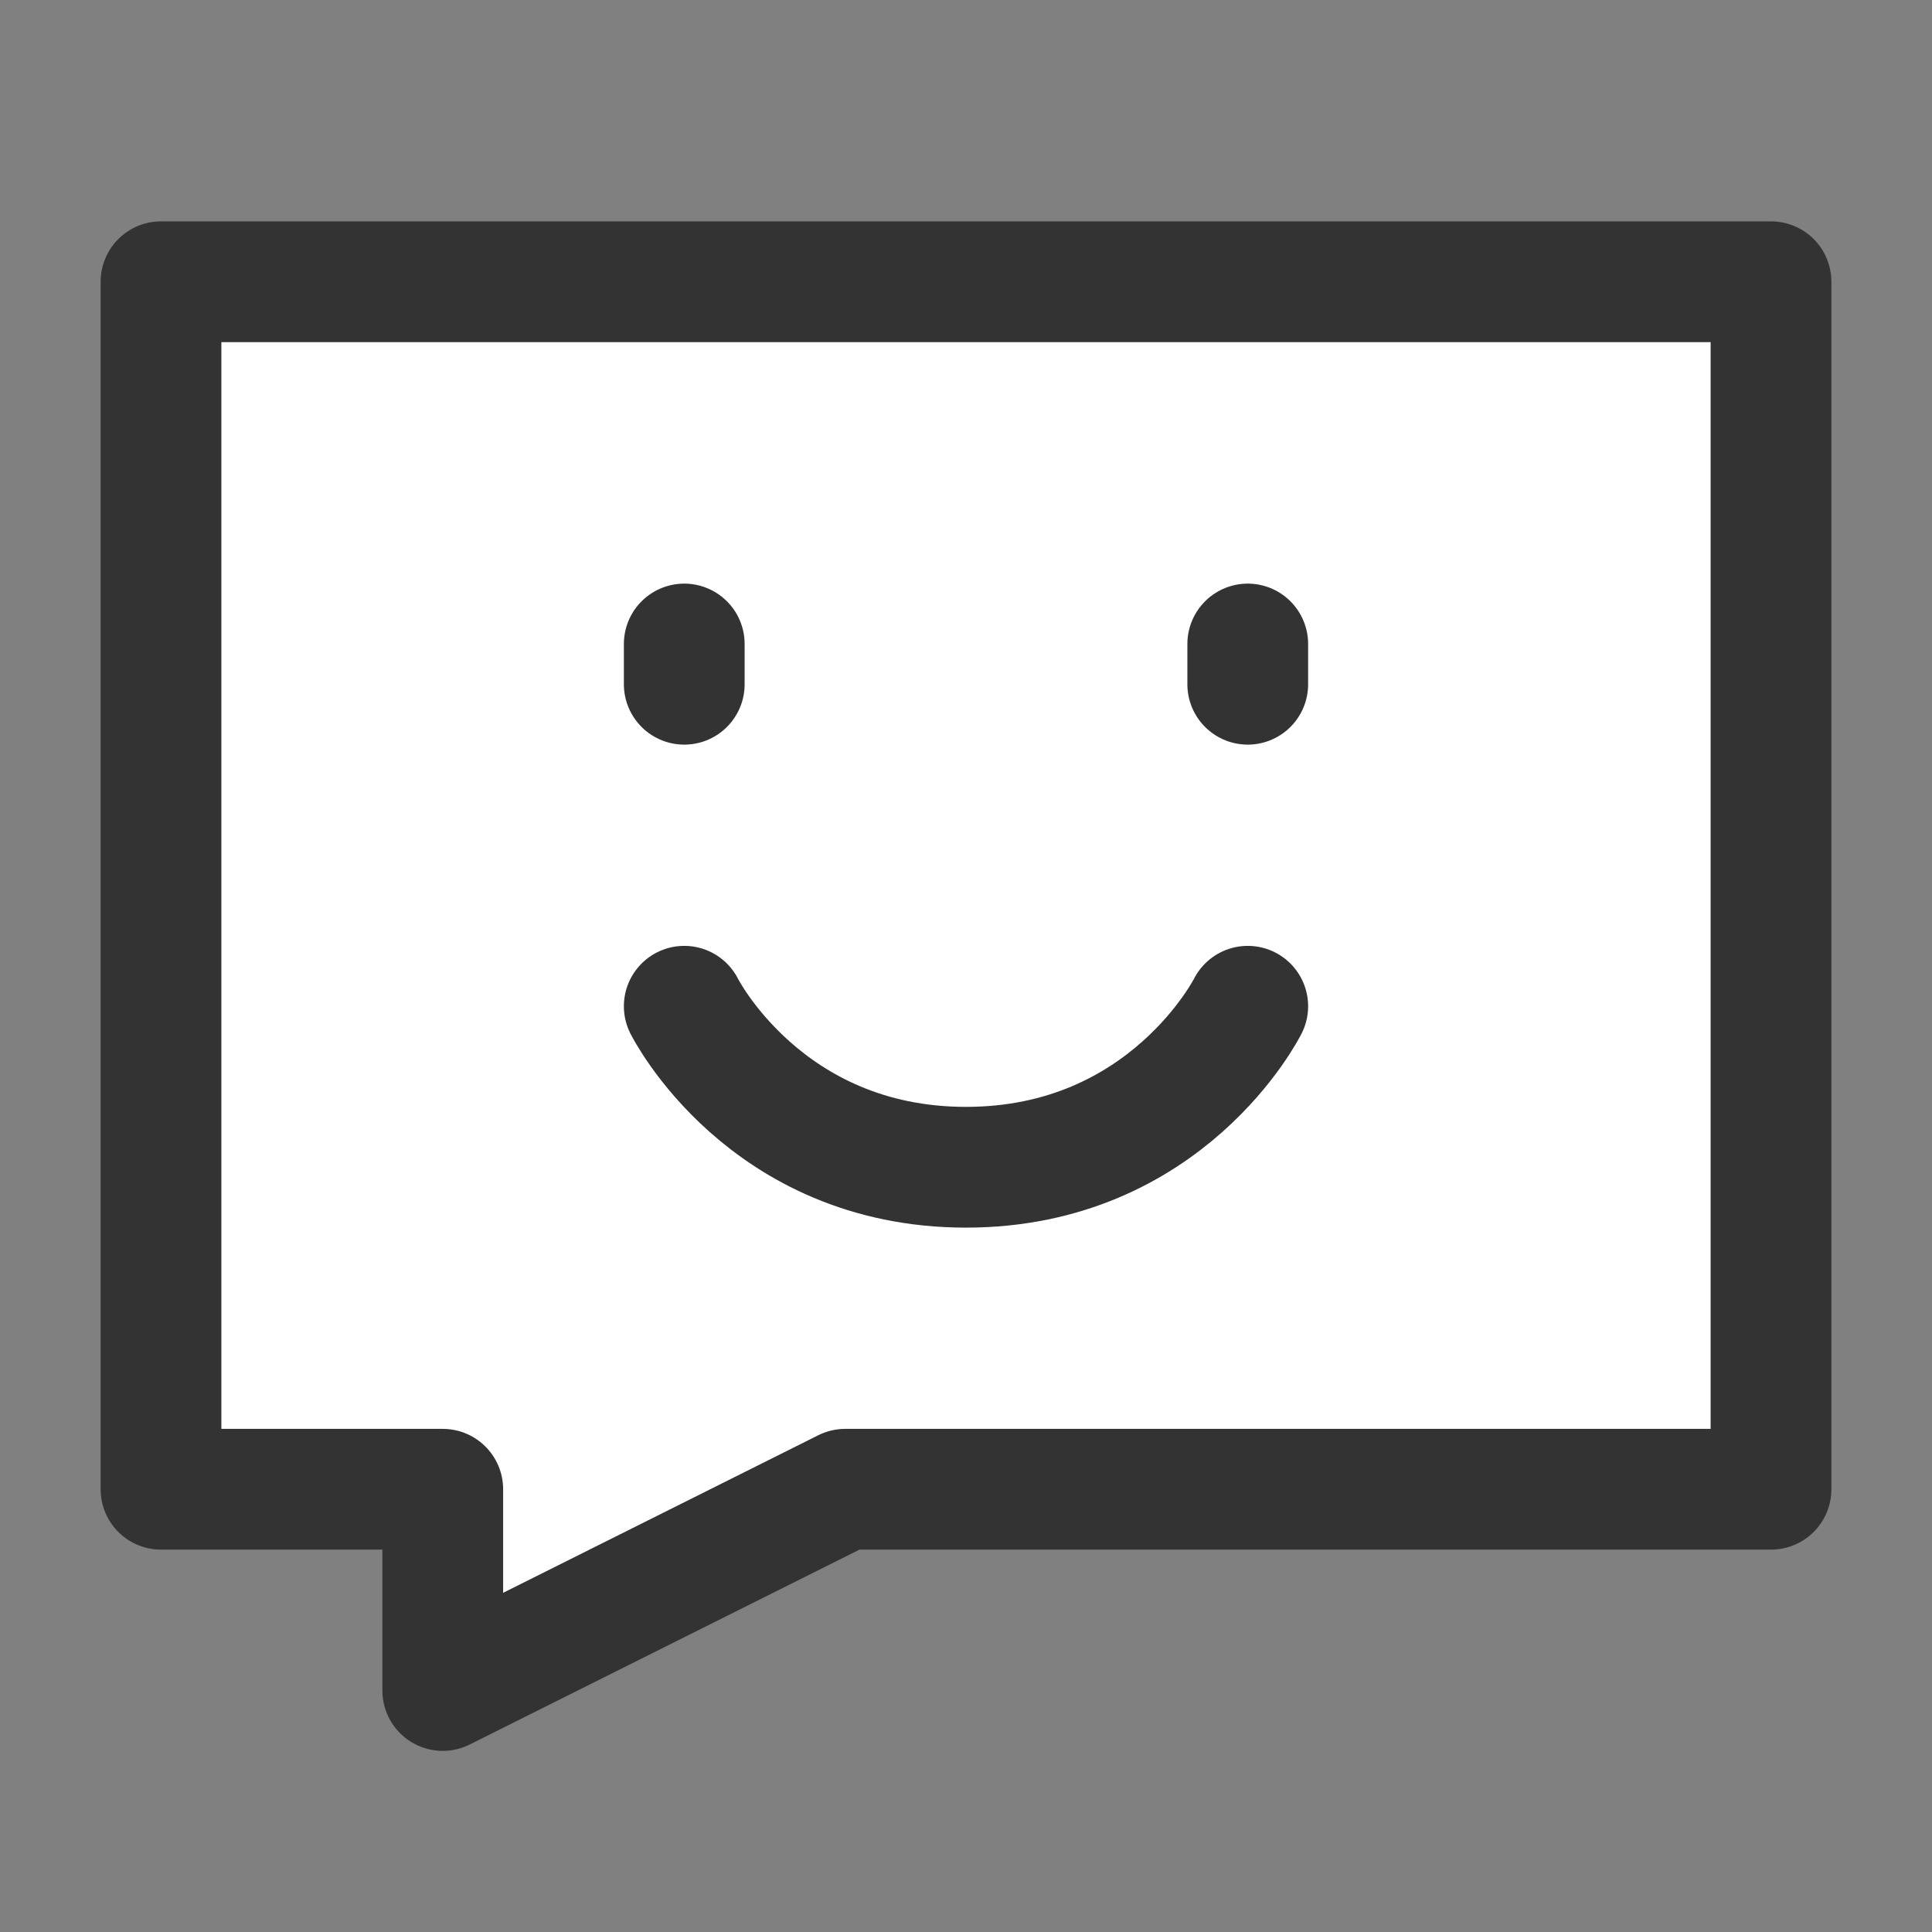
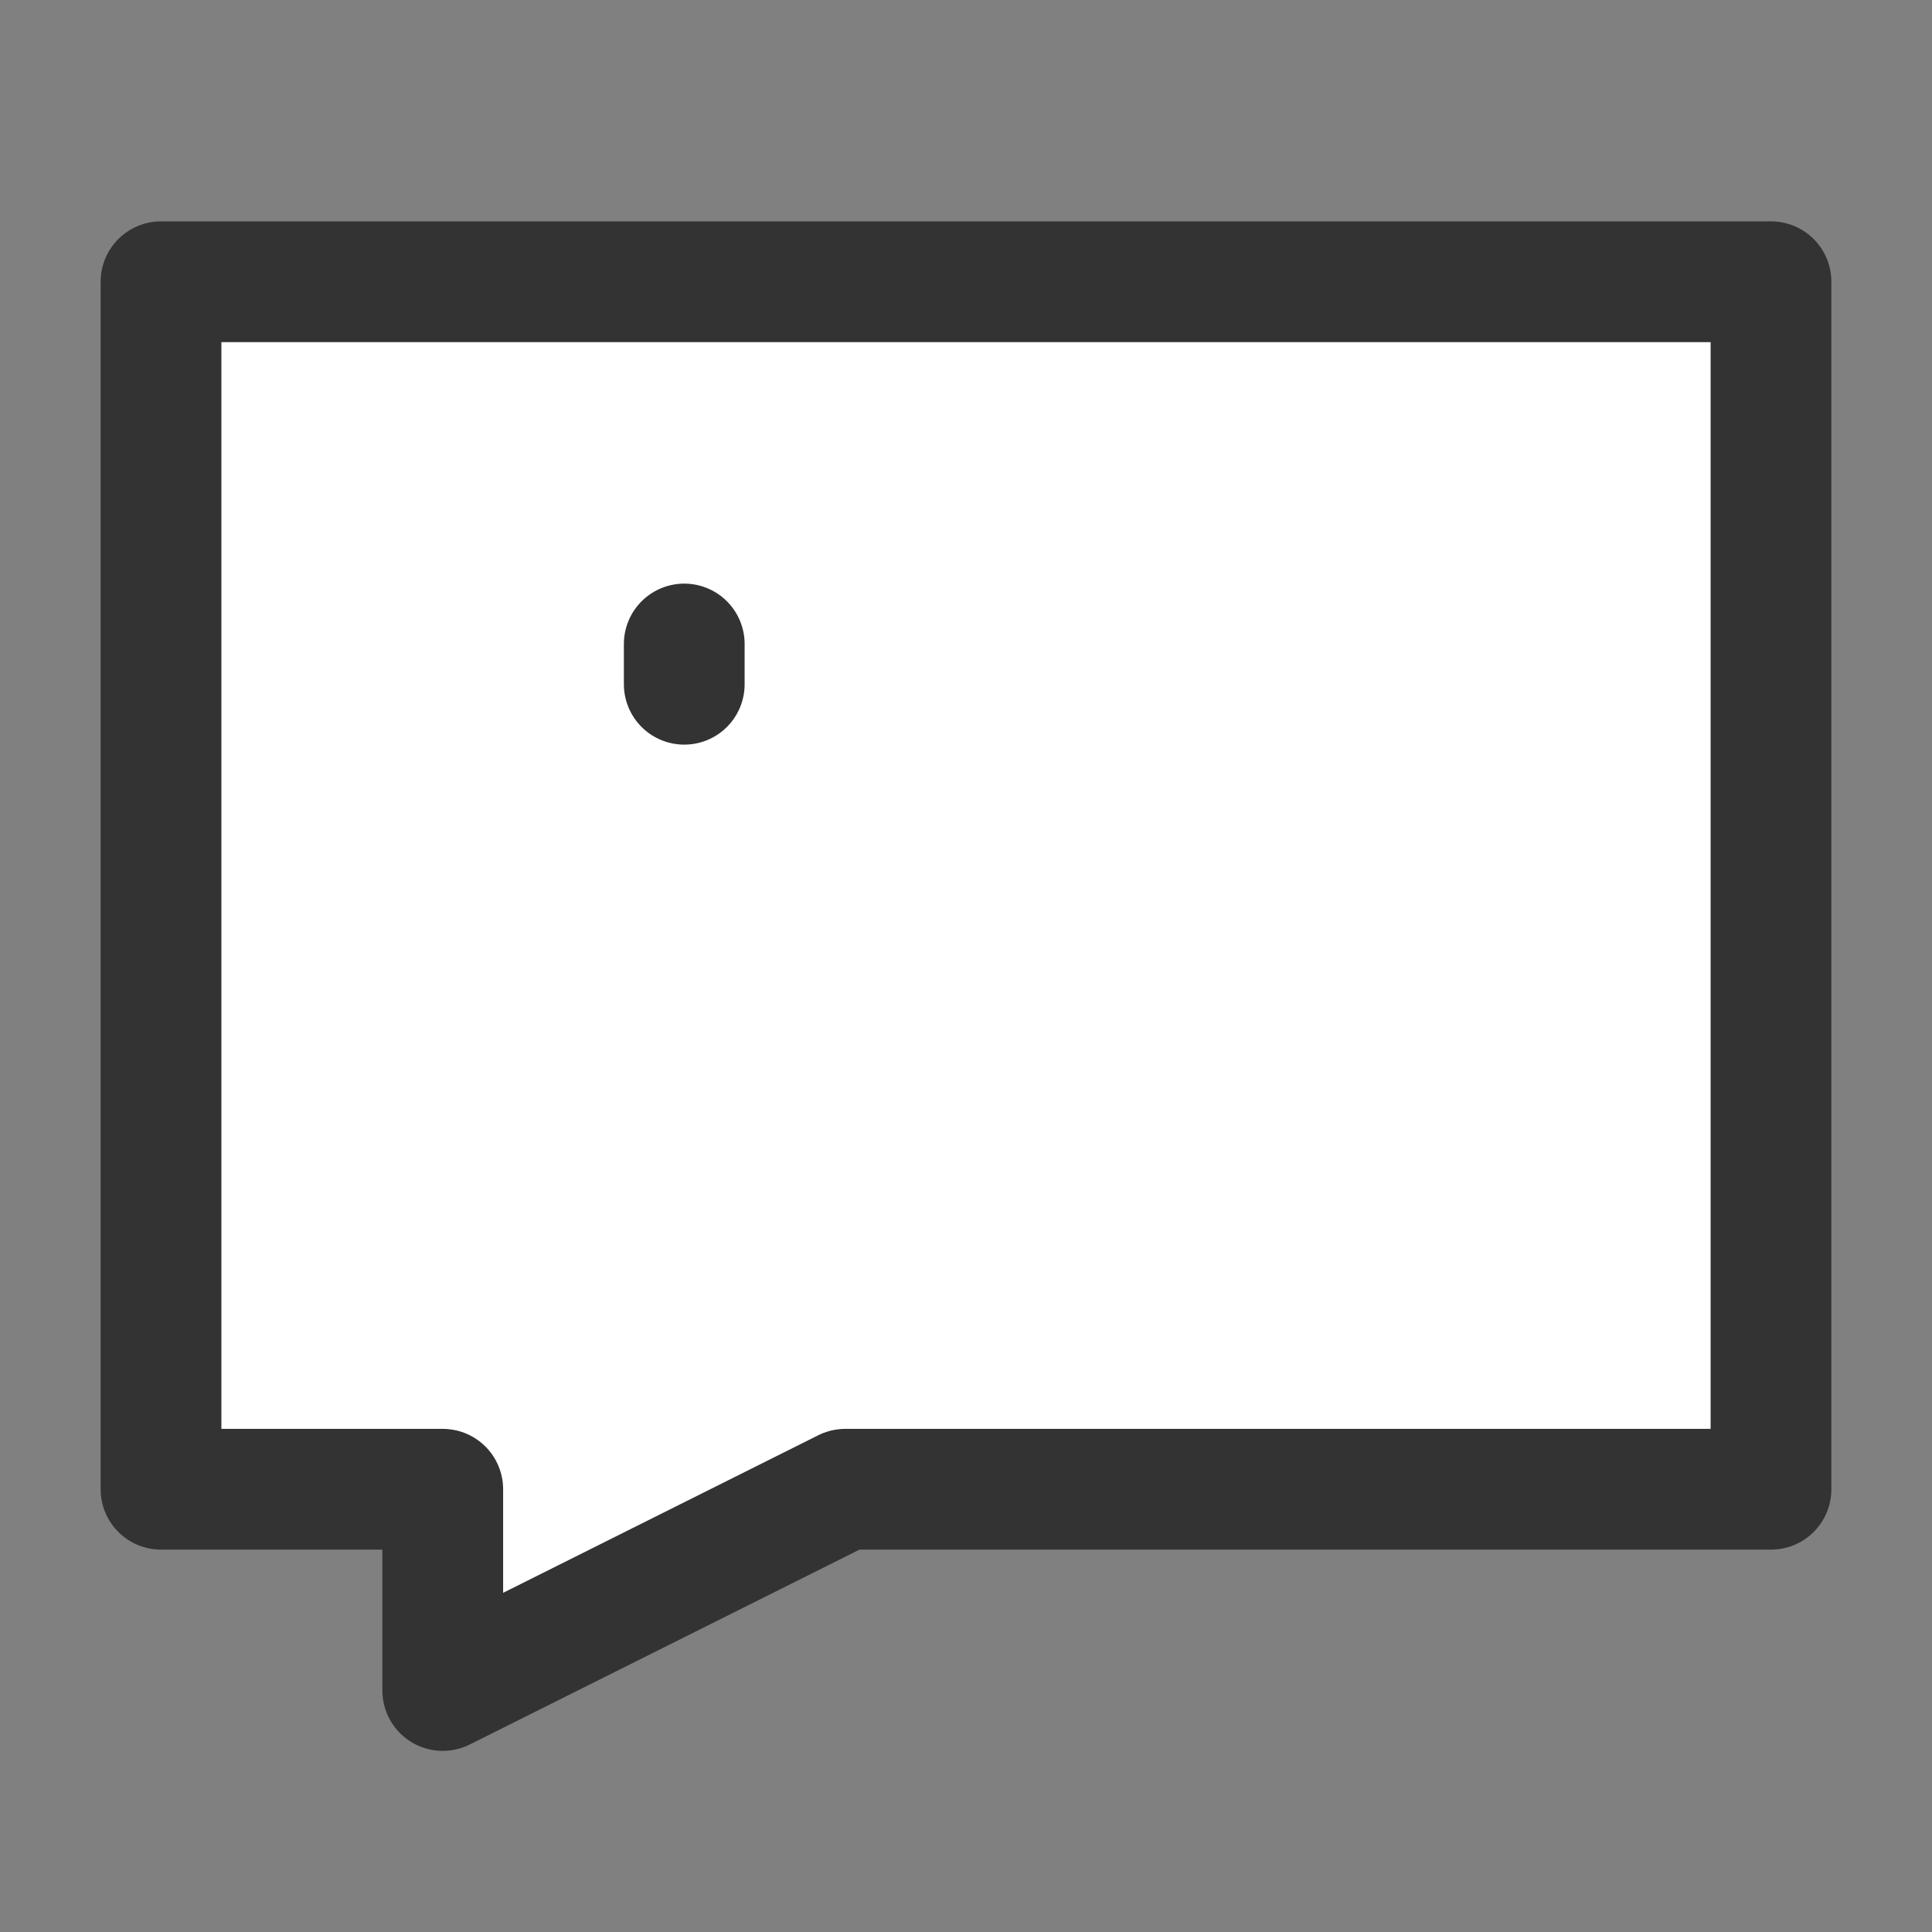
<svg xmlns="http://www.w3.org/2000/svg" width="24" height="24" viewBox="0 0 48 48" fill="none">
  <rect x="0" y="0" width="48" height="48" fill="#808080" stroke="none" />
-   <path d="M44 7H4V37H11V42L21 37H44V7Z" fill="#FFF" stroke="#333" stroke-width="3" stroke-linecap="round" stroke-linejoin="round" />
-   <path d="M31 16V17" stroke="#333" stroke-width="3" stroke-linecap="round" stroke-linejoin="round" />
+   <path d="M44 7H4V37H11V42L21 37H44V7" fill="#FFF" stroke="#333" stroke-width="3" stroke-linecap="round" stroke-linejoin="round" />
  <path d="M17 16V17" stroke="#333" stroke-width="3" stroke-linecap="round" stroke-linejoin="round" />
-   <path d="M31 25C31 25 29 29 24 29C19 29 17 25 17 25" stroke="#333" stroke-width="3" stroke-linecap="round" stroke-linejoin="round" />
</svg>